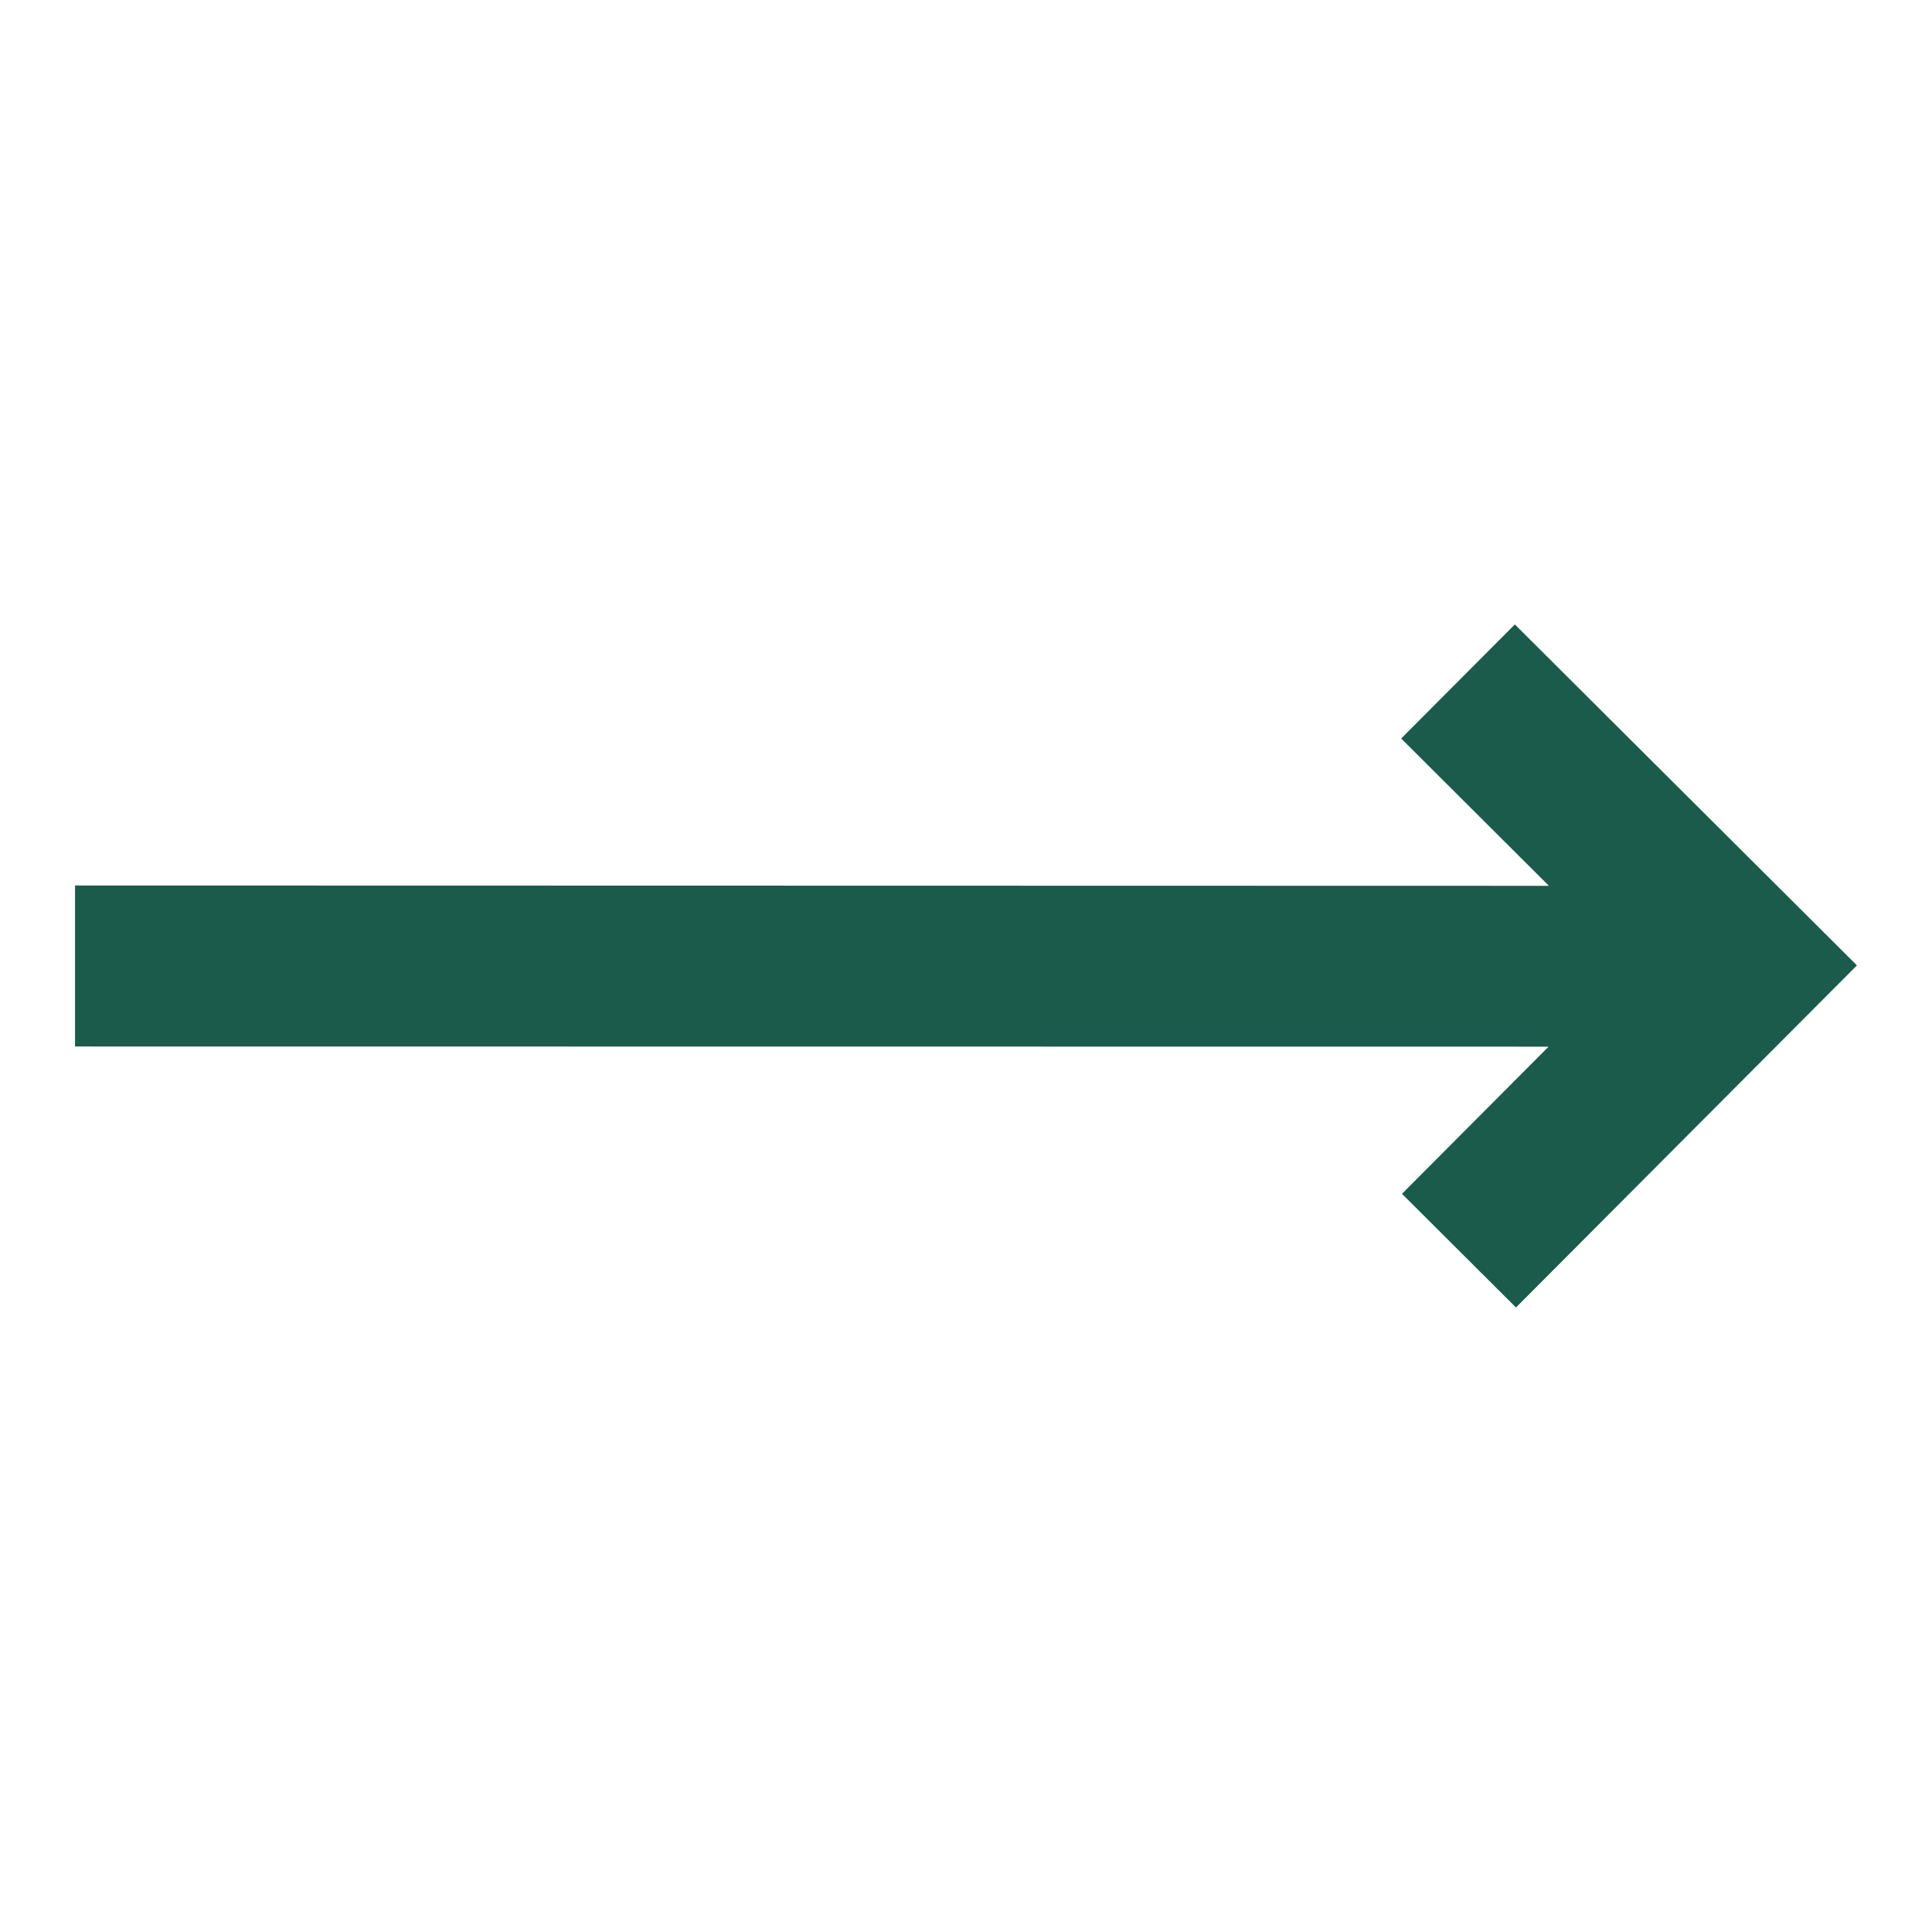
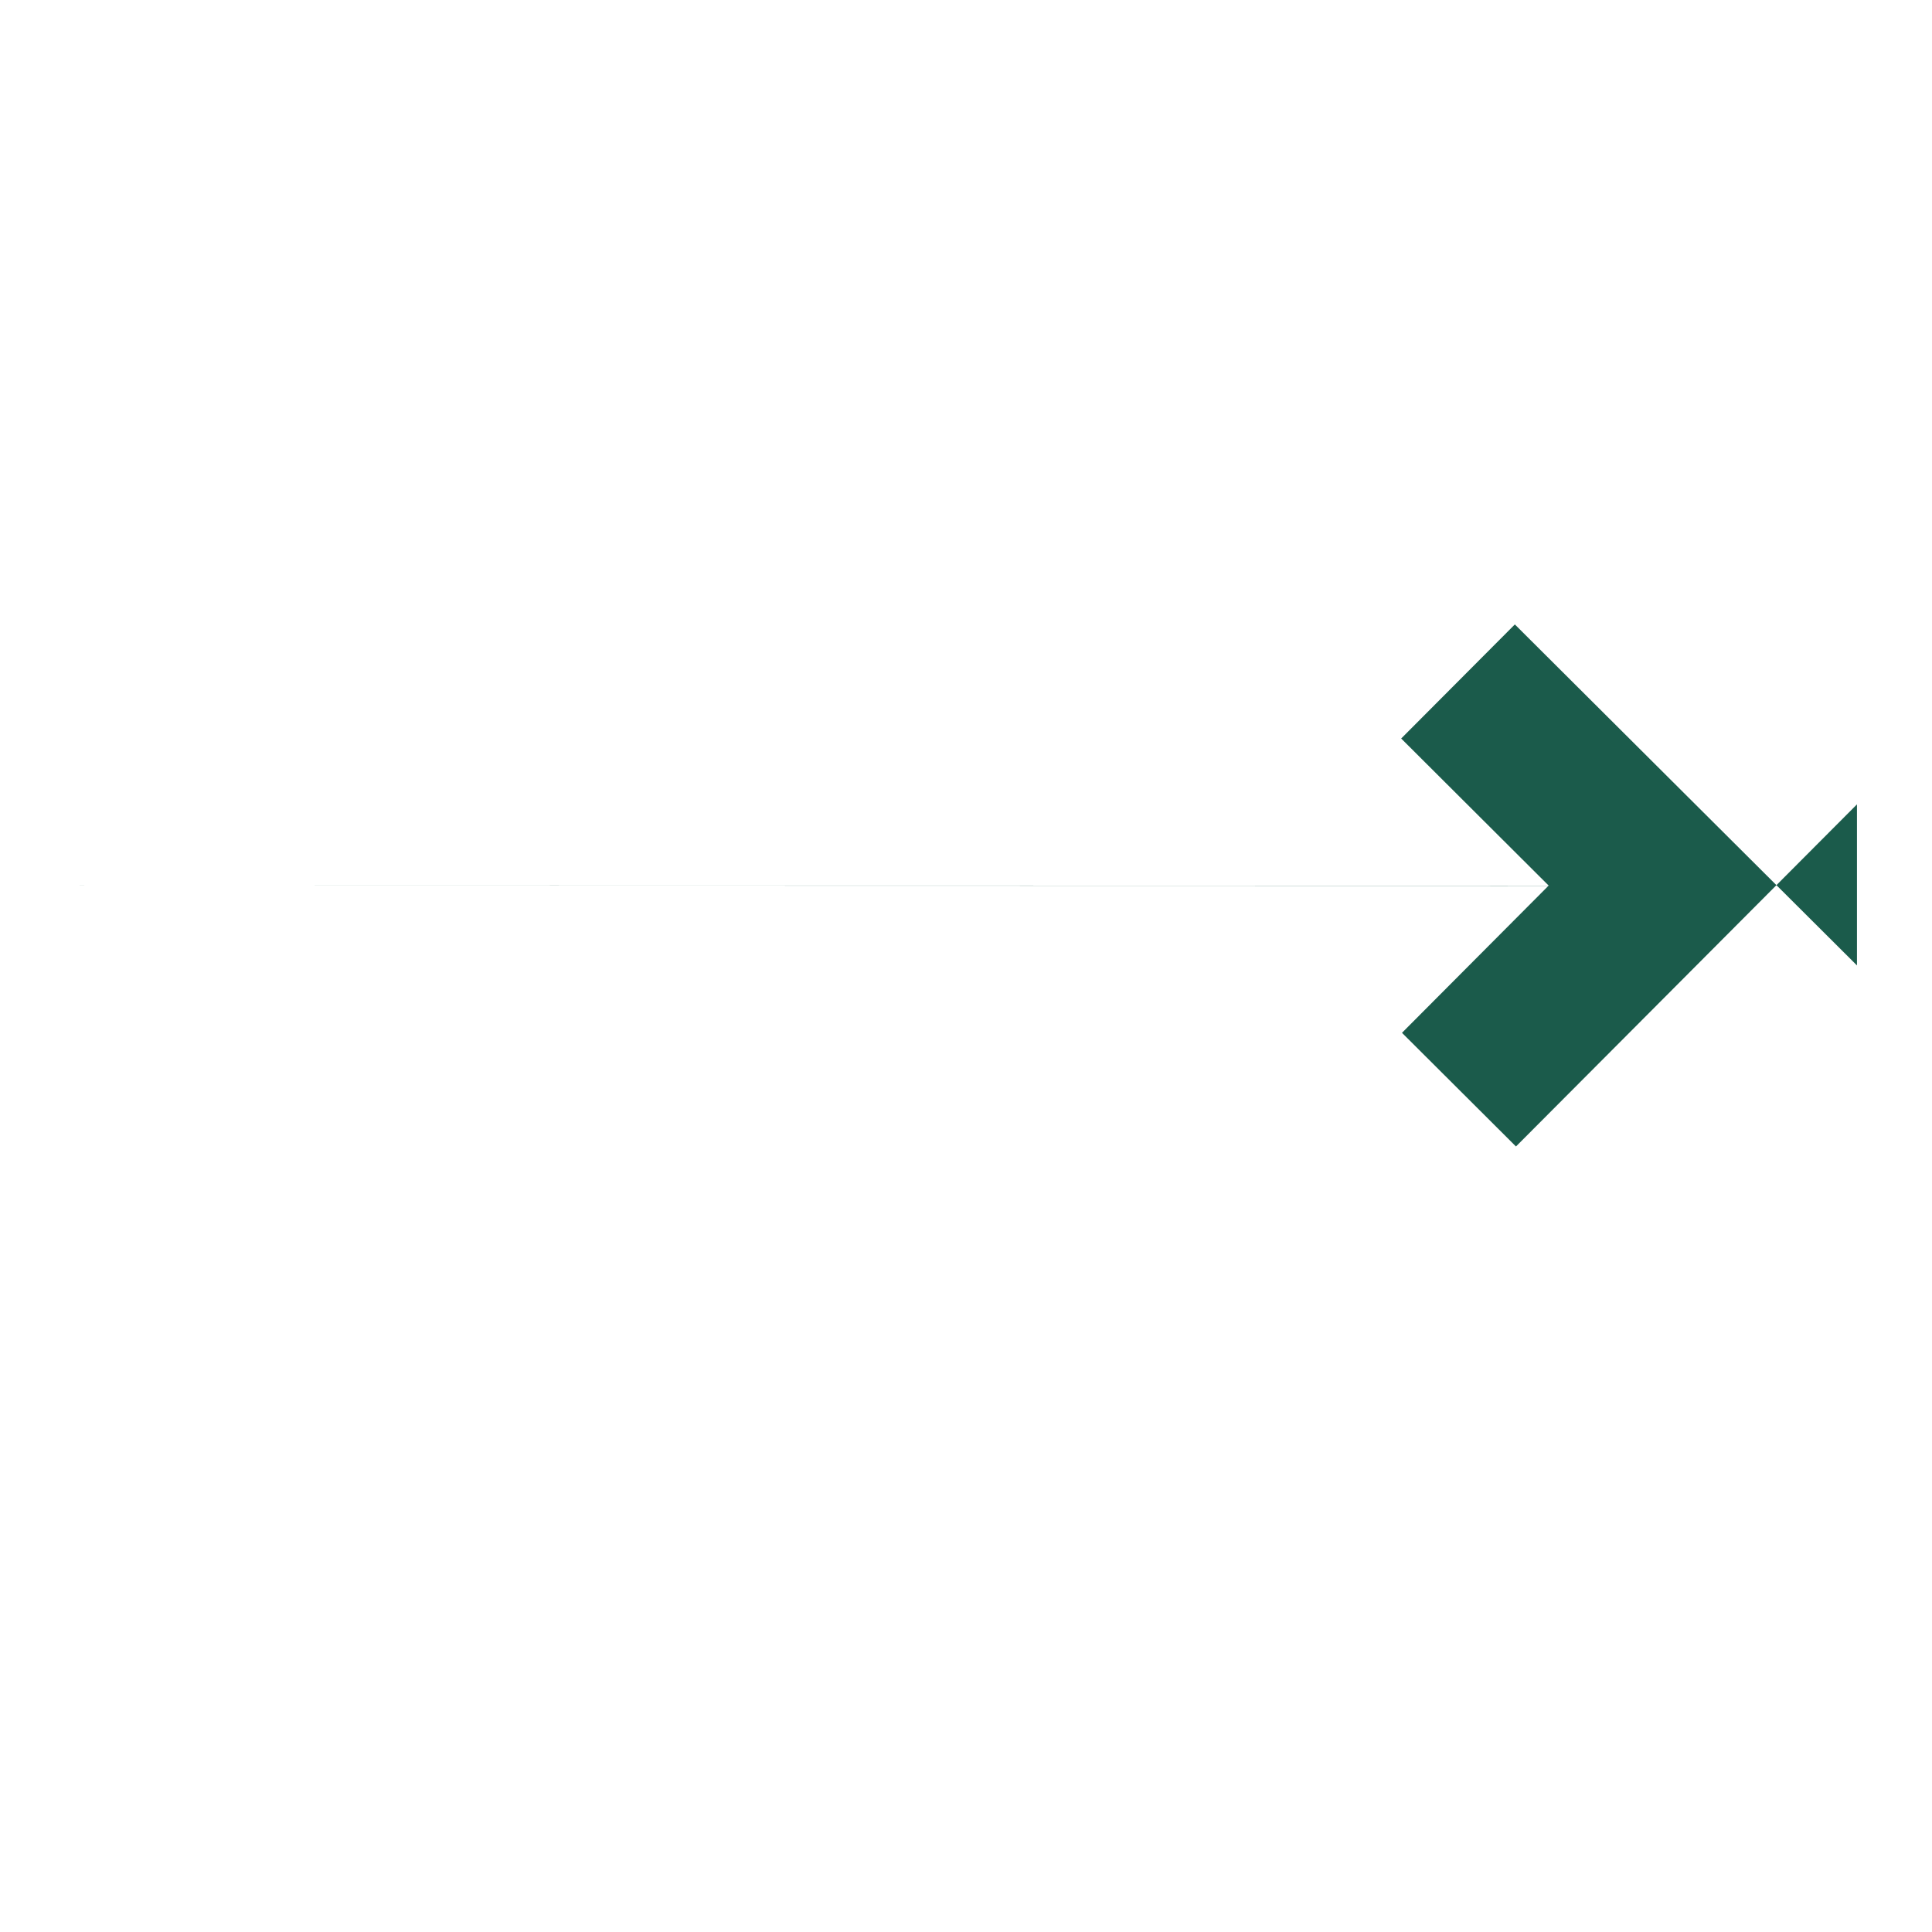
<svg xmlns="http://www.w3.org/2000/svg" fill="none" viewBox="0 0 24 24">
-   <path d="m23.068 11.993-4.25-4.236-1.412 1.417 1.835 1.83L.932 11v2l18.305.002-1.821 1.828 1.416 1.412 4.236-4.25Z" fill="#1b5b4b" class="fill-000000" />
+   <path d="m23.068 11.993-4.25-4.236-1.412 1.417 1.835 1.83L.932 11l18.305.002-1.821 1.828 1.416 1.412 4.236-4.25Z" fill="#1b5b4b" class="fill-000000" />
</svg>